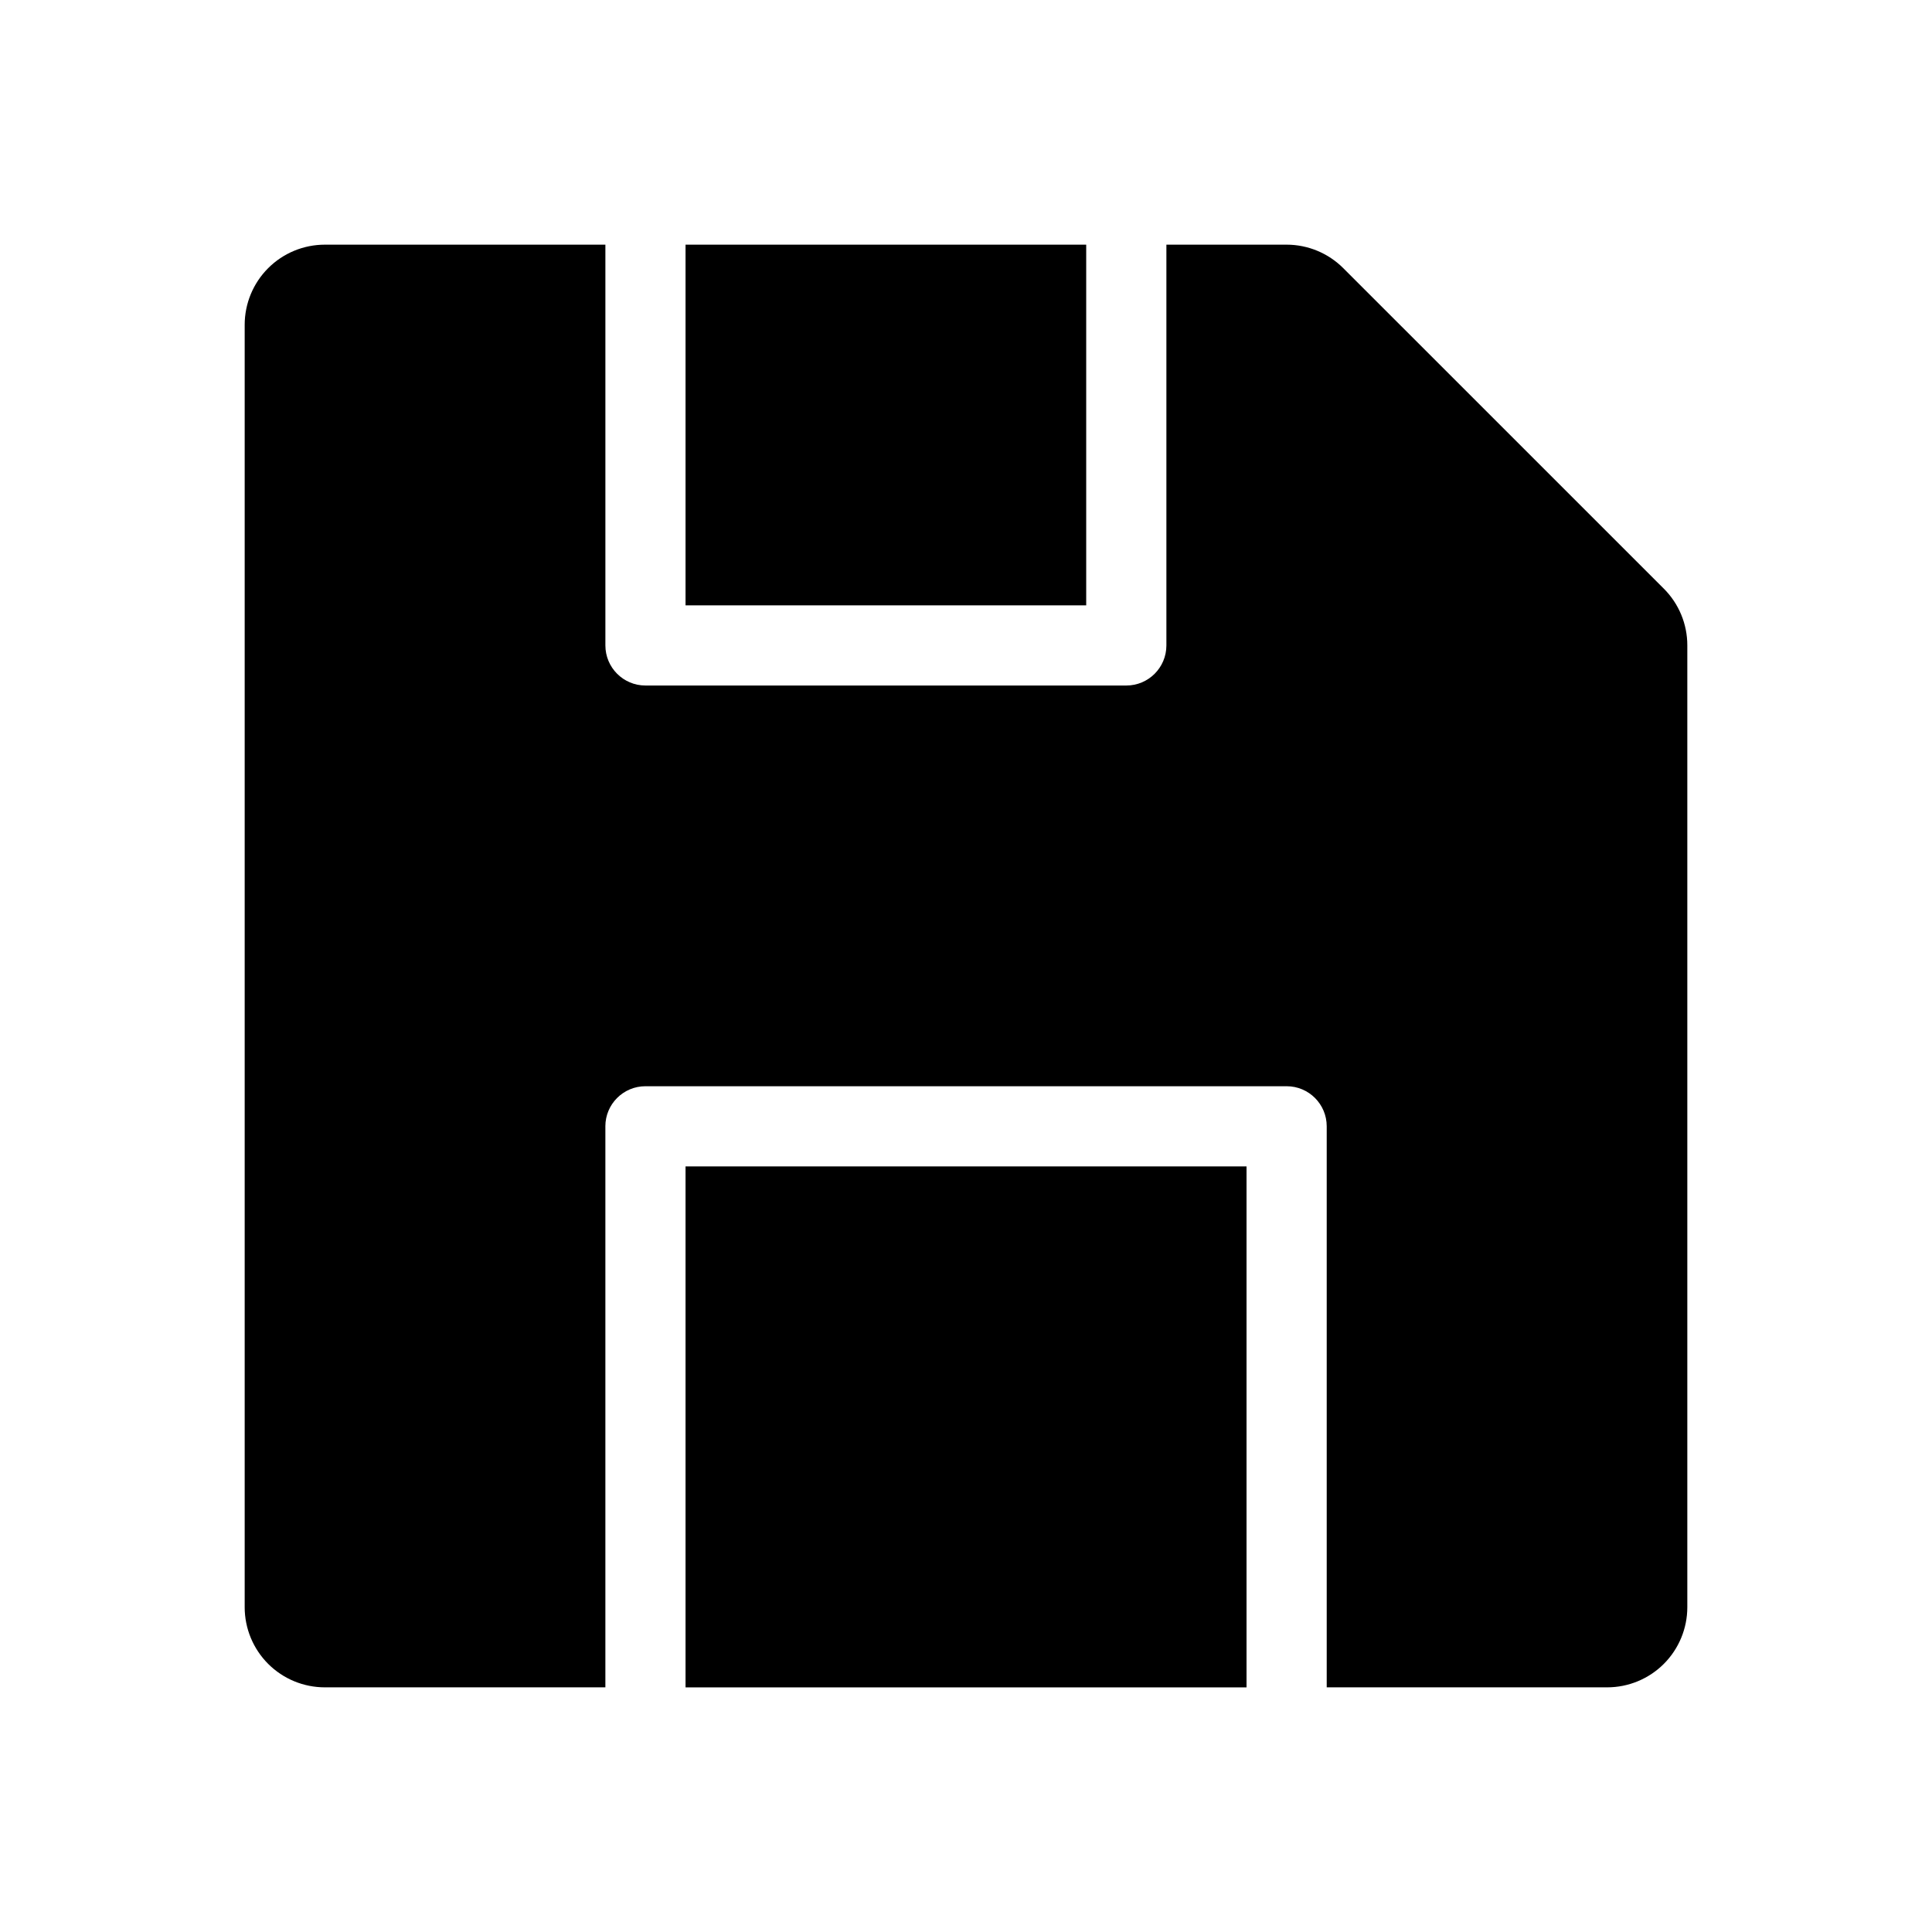
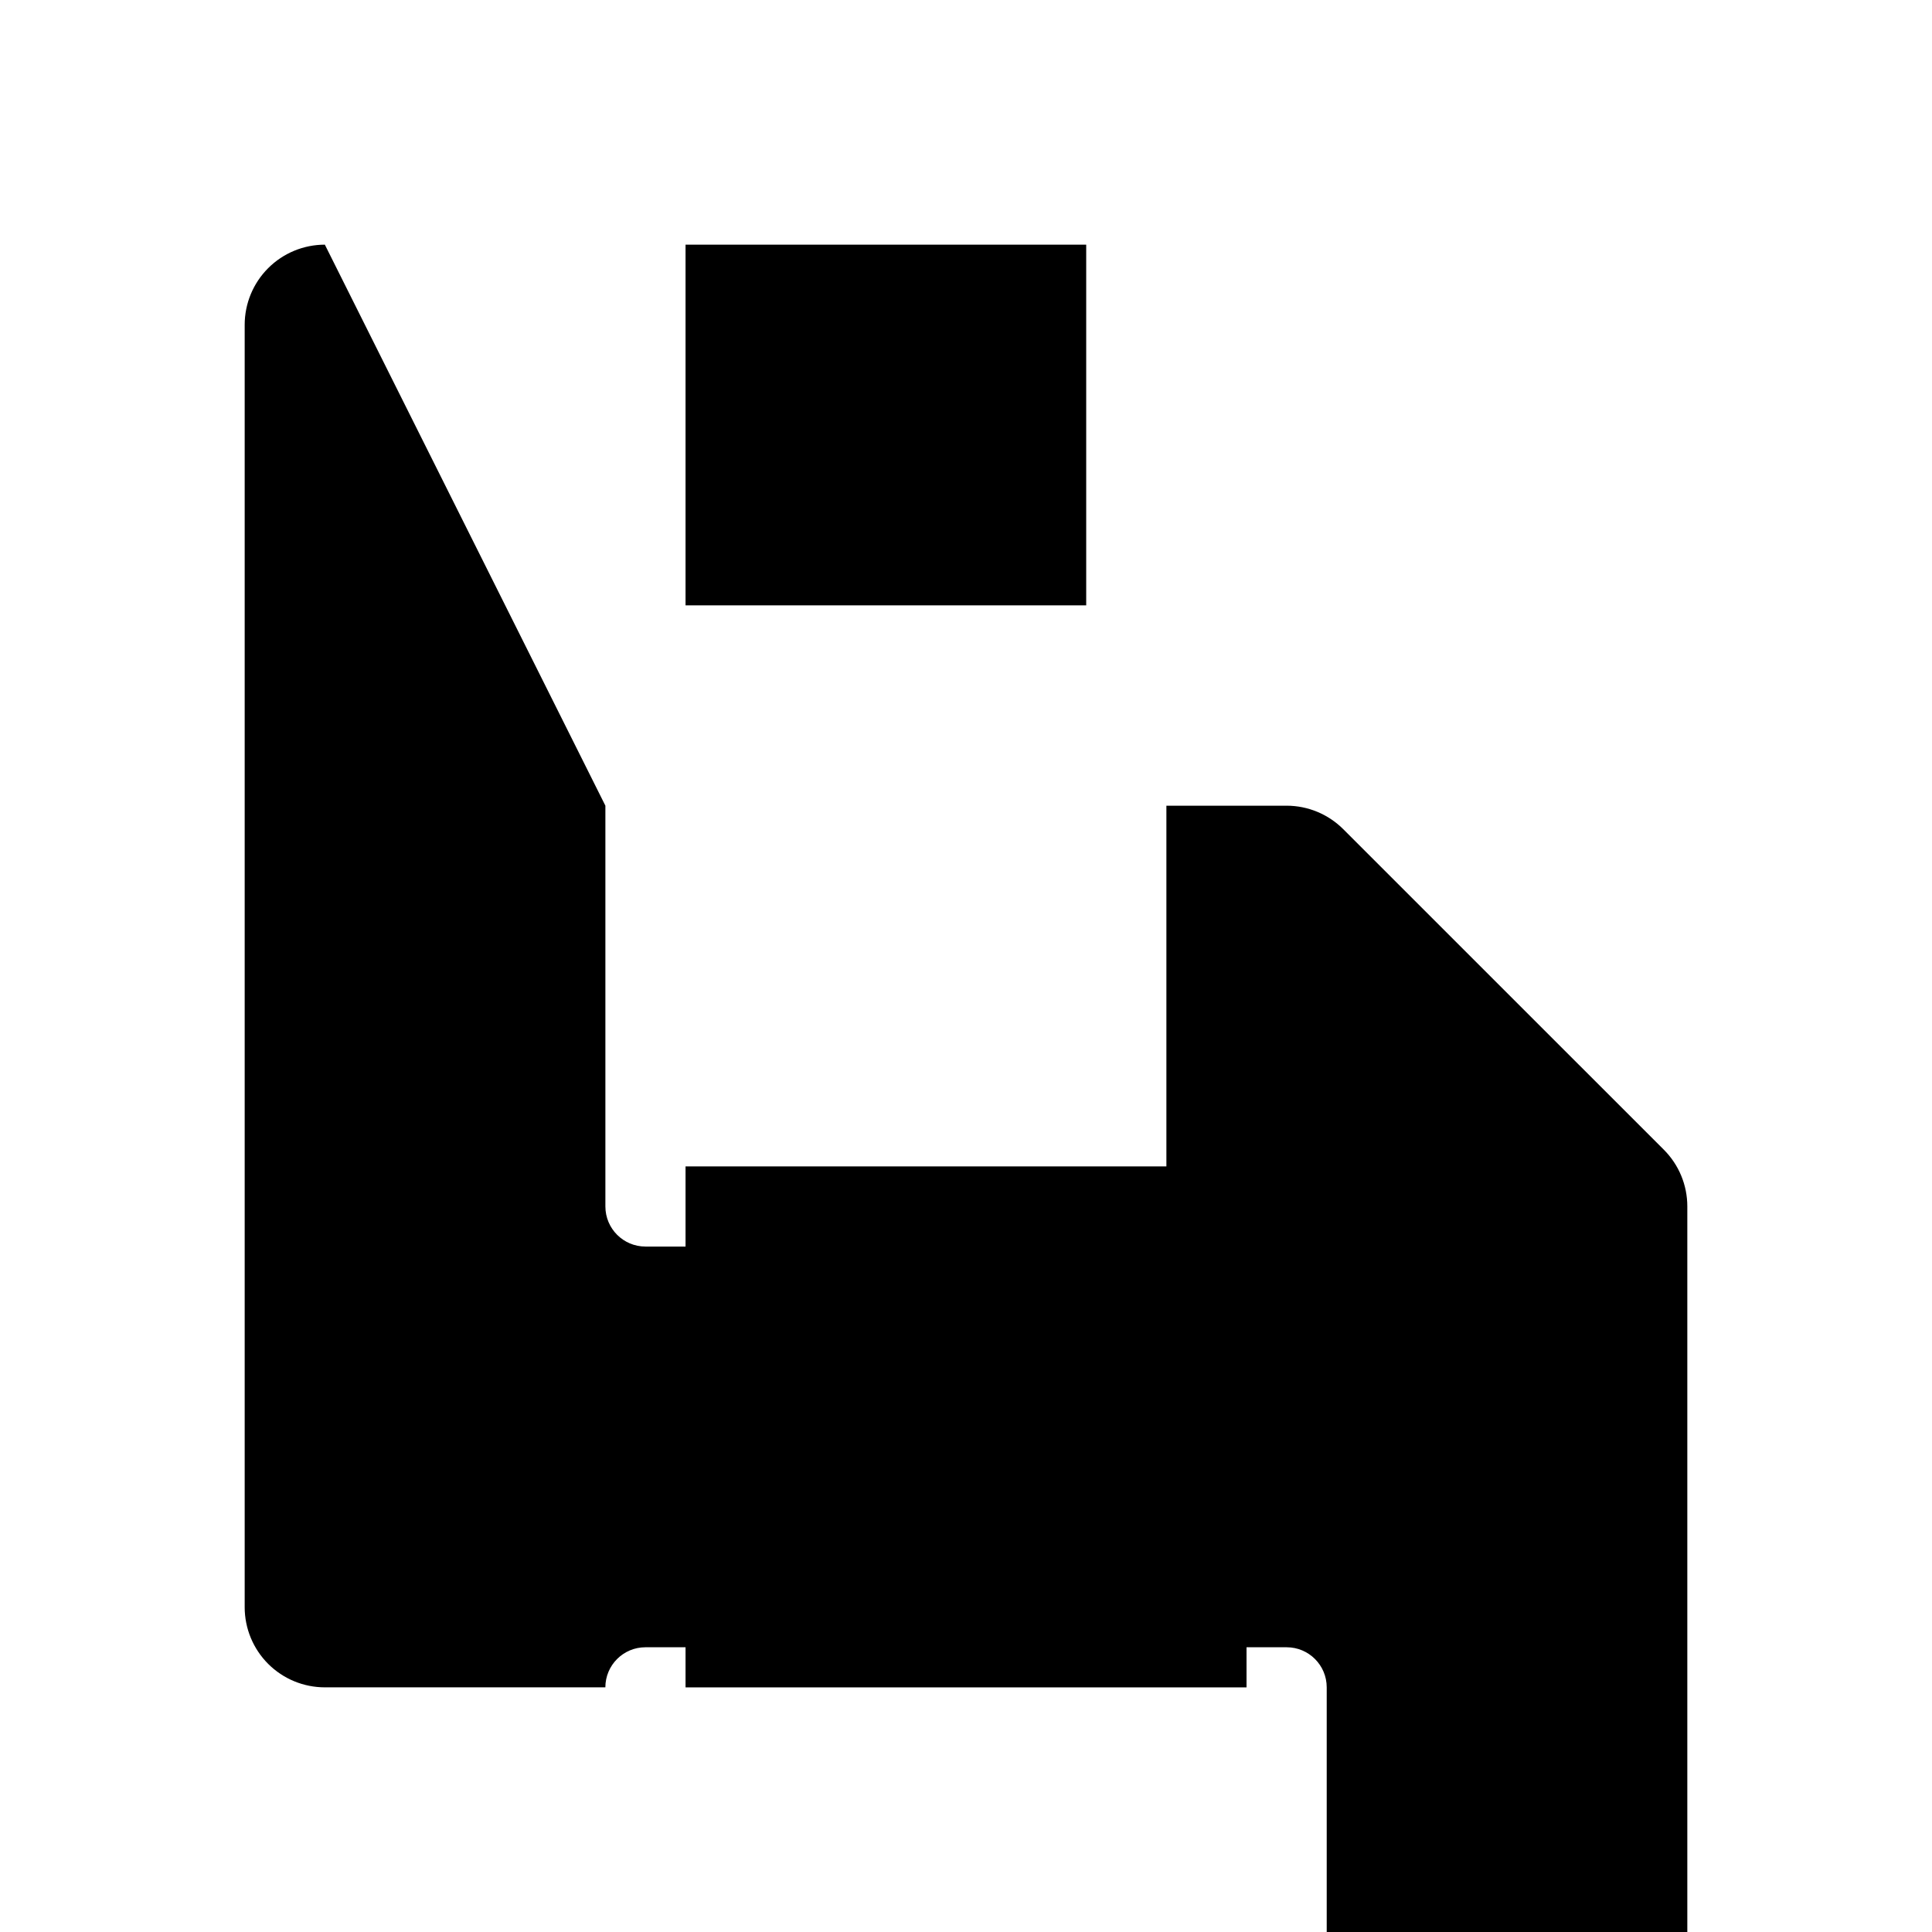
<svg xmlns="http://www.w3.org/2000/svg" fill="#000000" width="800px" height="800px" version="1.1" viewBox="144 144 512 512">
-   <path d="m230.09 208.84c-5.637 0-11.039 2.238-15.023 6.223s-6.223 9.387-6.223 15.023v339.85c0.004 5.633 2.246 11.031 6.227 15.012 3.984 3.981 9.387 6.215 15.02 6.215h74.34v-148.68h-0.004c0.004-5.867 4.758-10.621 10.621-10.621h169.93c5.863 0 10.617 4.754 10.617 10.621v148.68h74.34c5.629-0.004 11.023-2.242 15.004-6.223 3.977-3.981 6.215-9.375 6.219-15.004v-254.89c0.008-5.637-2.227-11.043-6.211-15.031l-84.961-84.945c-3.981-3.984-9.379-6.227-15.008-6.231h-31.871v106.21c0 5.867-4.758 10.621-10.621 10.621h-127.43c-5.863 0-10.617-4.754-10.621-10.621v-106.21zm95.586 0v95.582h106.18v-95.582zm0 244.27v138.06h148.67v-138.06z" />
+   <path d="m230.09 208.84c-5.637 0-11.039 2.238-15.023 6.223s-6.223 9.387-6.223 15.023v339.85c0.004 5.633 2.246 11.031 6.227 15.012 3.984 3.981 9.387 6.215 15.02 6.215h74.34h-0.004c0.004-5.867 4.758-10.621 10.621-10.621h169.93c5.863 0 10.617 4.754 10.617 10.621v148.68h74.34c5.629-0.004 11.023-2.242 15.004-6.223 3.977-3.981 6.215-9.375 6.219-15.004v-254.89c0.008-5.637-2.227-11.043-6.211-15.031l-84.961-84.945c-3.981-3.984-9.379-6.227-15.008-6.231h-31.871v106.21c0 5.867-4.758 10.621-10.621 10.621h-127.43c-5.863 0-10.617-4.754-10.621-10.621v-106.21zm95.586 0v95.582h106.18v-95.582zm0 244.27v138.06h148.67v-138.06z" />
</svg>